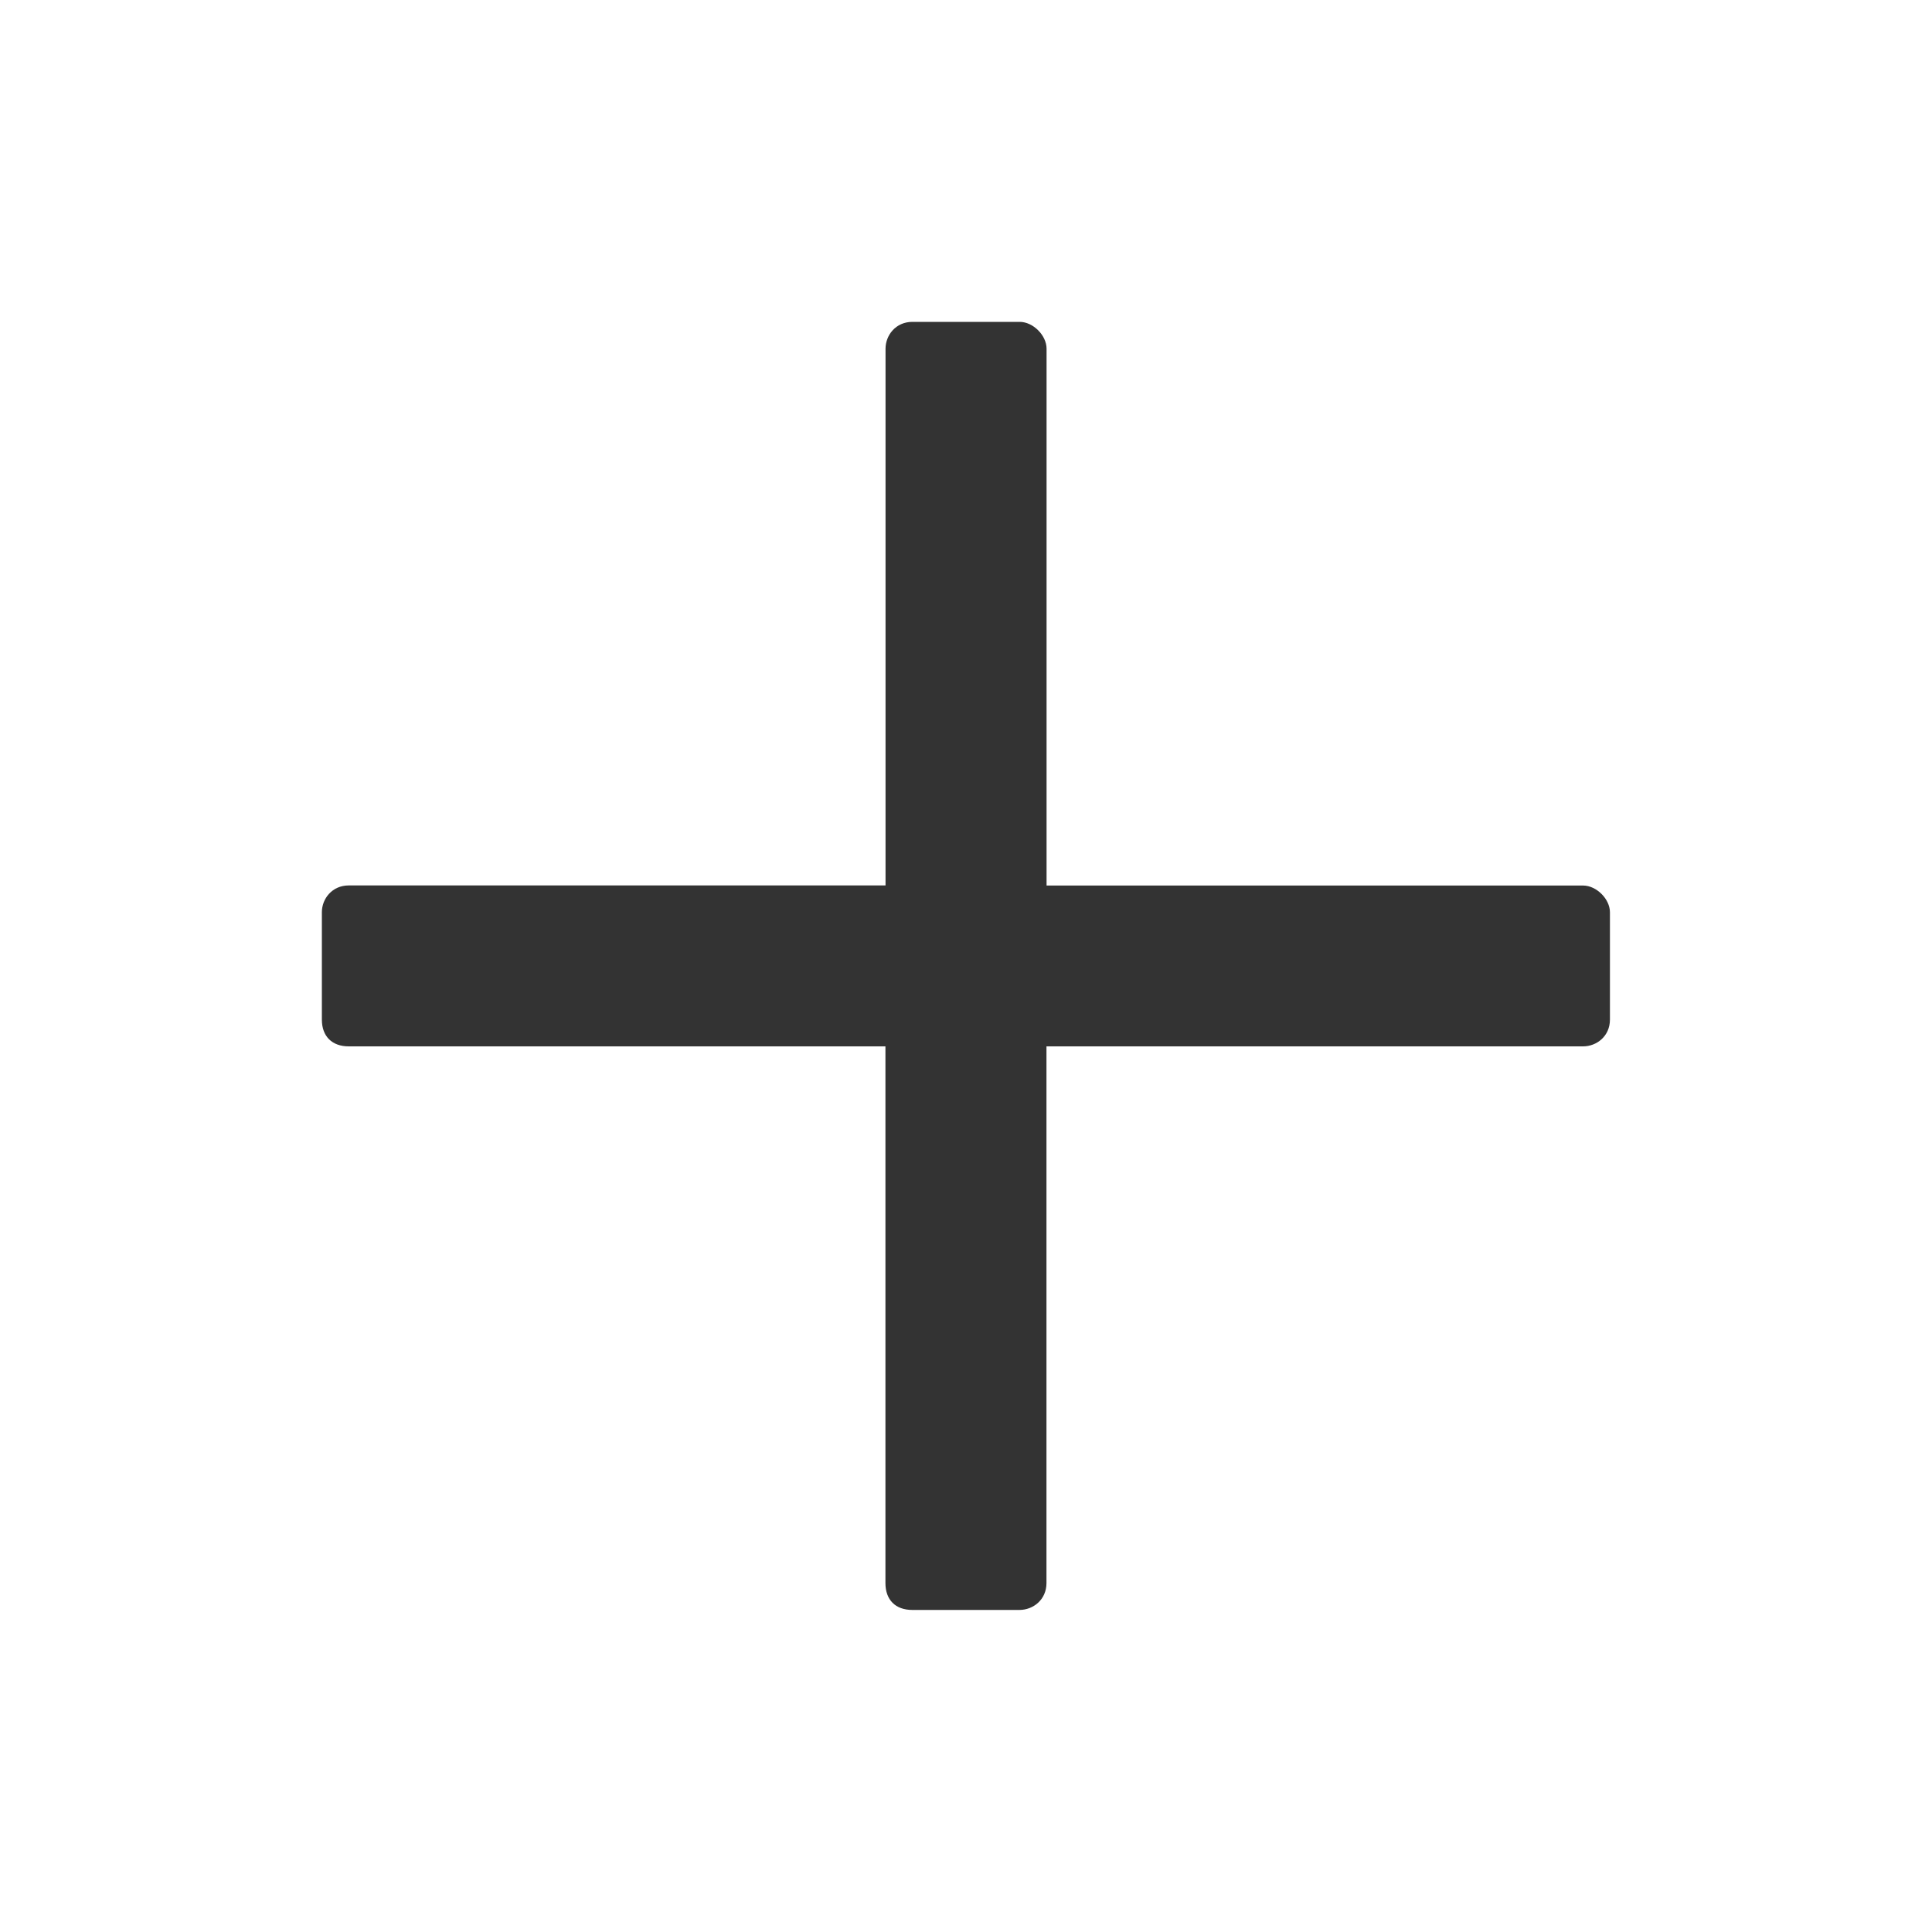
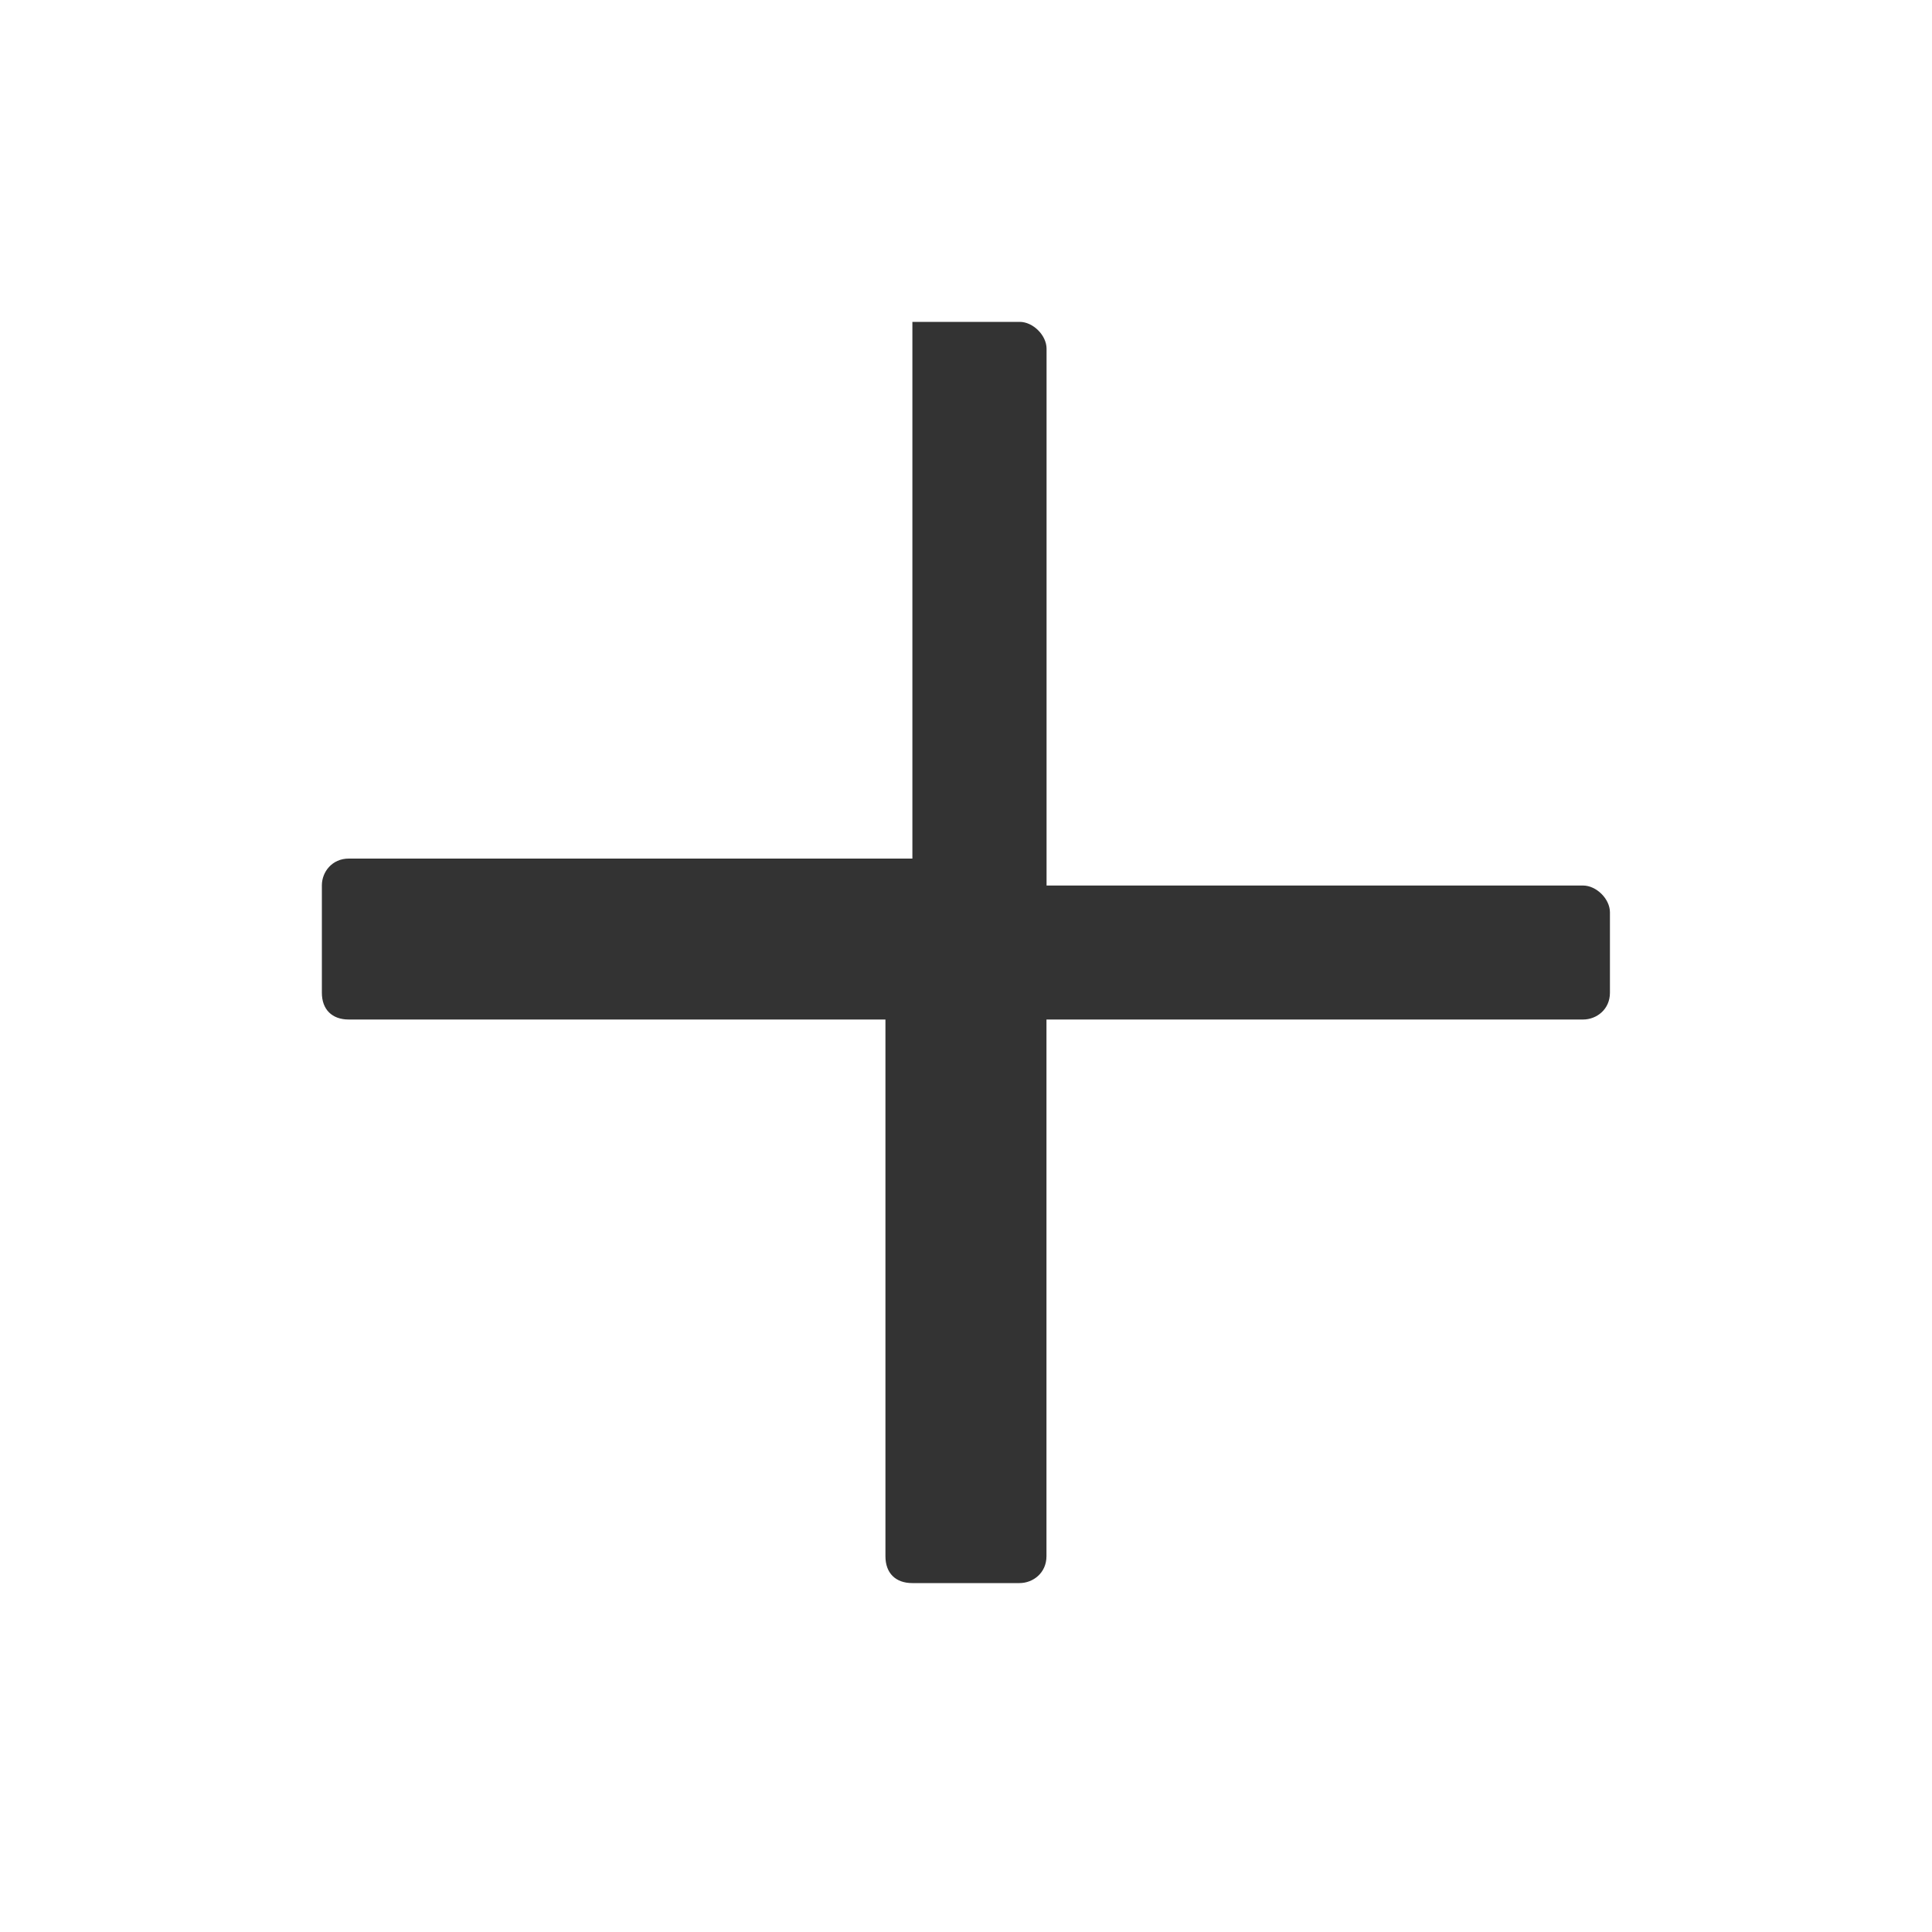
<svg xmlns="http://www.w3.org/2000/svg" width="20" height="20" fill="none" viewBox="0 0 20 20">
-   <path fill="#333" d="M16.39 9.167h-5.556V3.61c0-.139-.14-.278-.278-.278H9.445c-.174 0-.278.14-.278.278v5.556H3.61c-.173 0-.278.139-.278.277v1.112c0 .173.105.277.278.277h5.556v5.556c0 .174.104.278.278.278h1.11c.14 0 .279-.105.279-.278v-5.556h5.555c.139 0 .278-.104.278-.277V9.444c0-.138-.14-.277-.278-.277z" />
+   <path fill="#333" d="M16.39 9.167h-5.556V3.61c0-.139-.14-.278-.278-.278H9.445v5.556H3.61c-.173 0-.278.139-.278.277v1.112c0 .173.105.277.278.277h5.556v5.556c0 .174.104.278.278.278h1.11c.14 0 .279-.105.279-.278v-5.556h5.555c.139 0 .278-.104.278-.277V9.444c0-.138-.14-.277-.278-.277z" />
</svg>